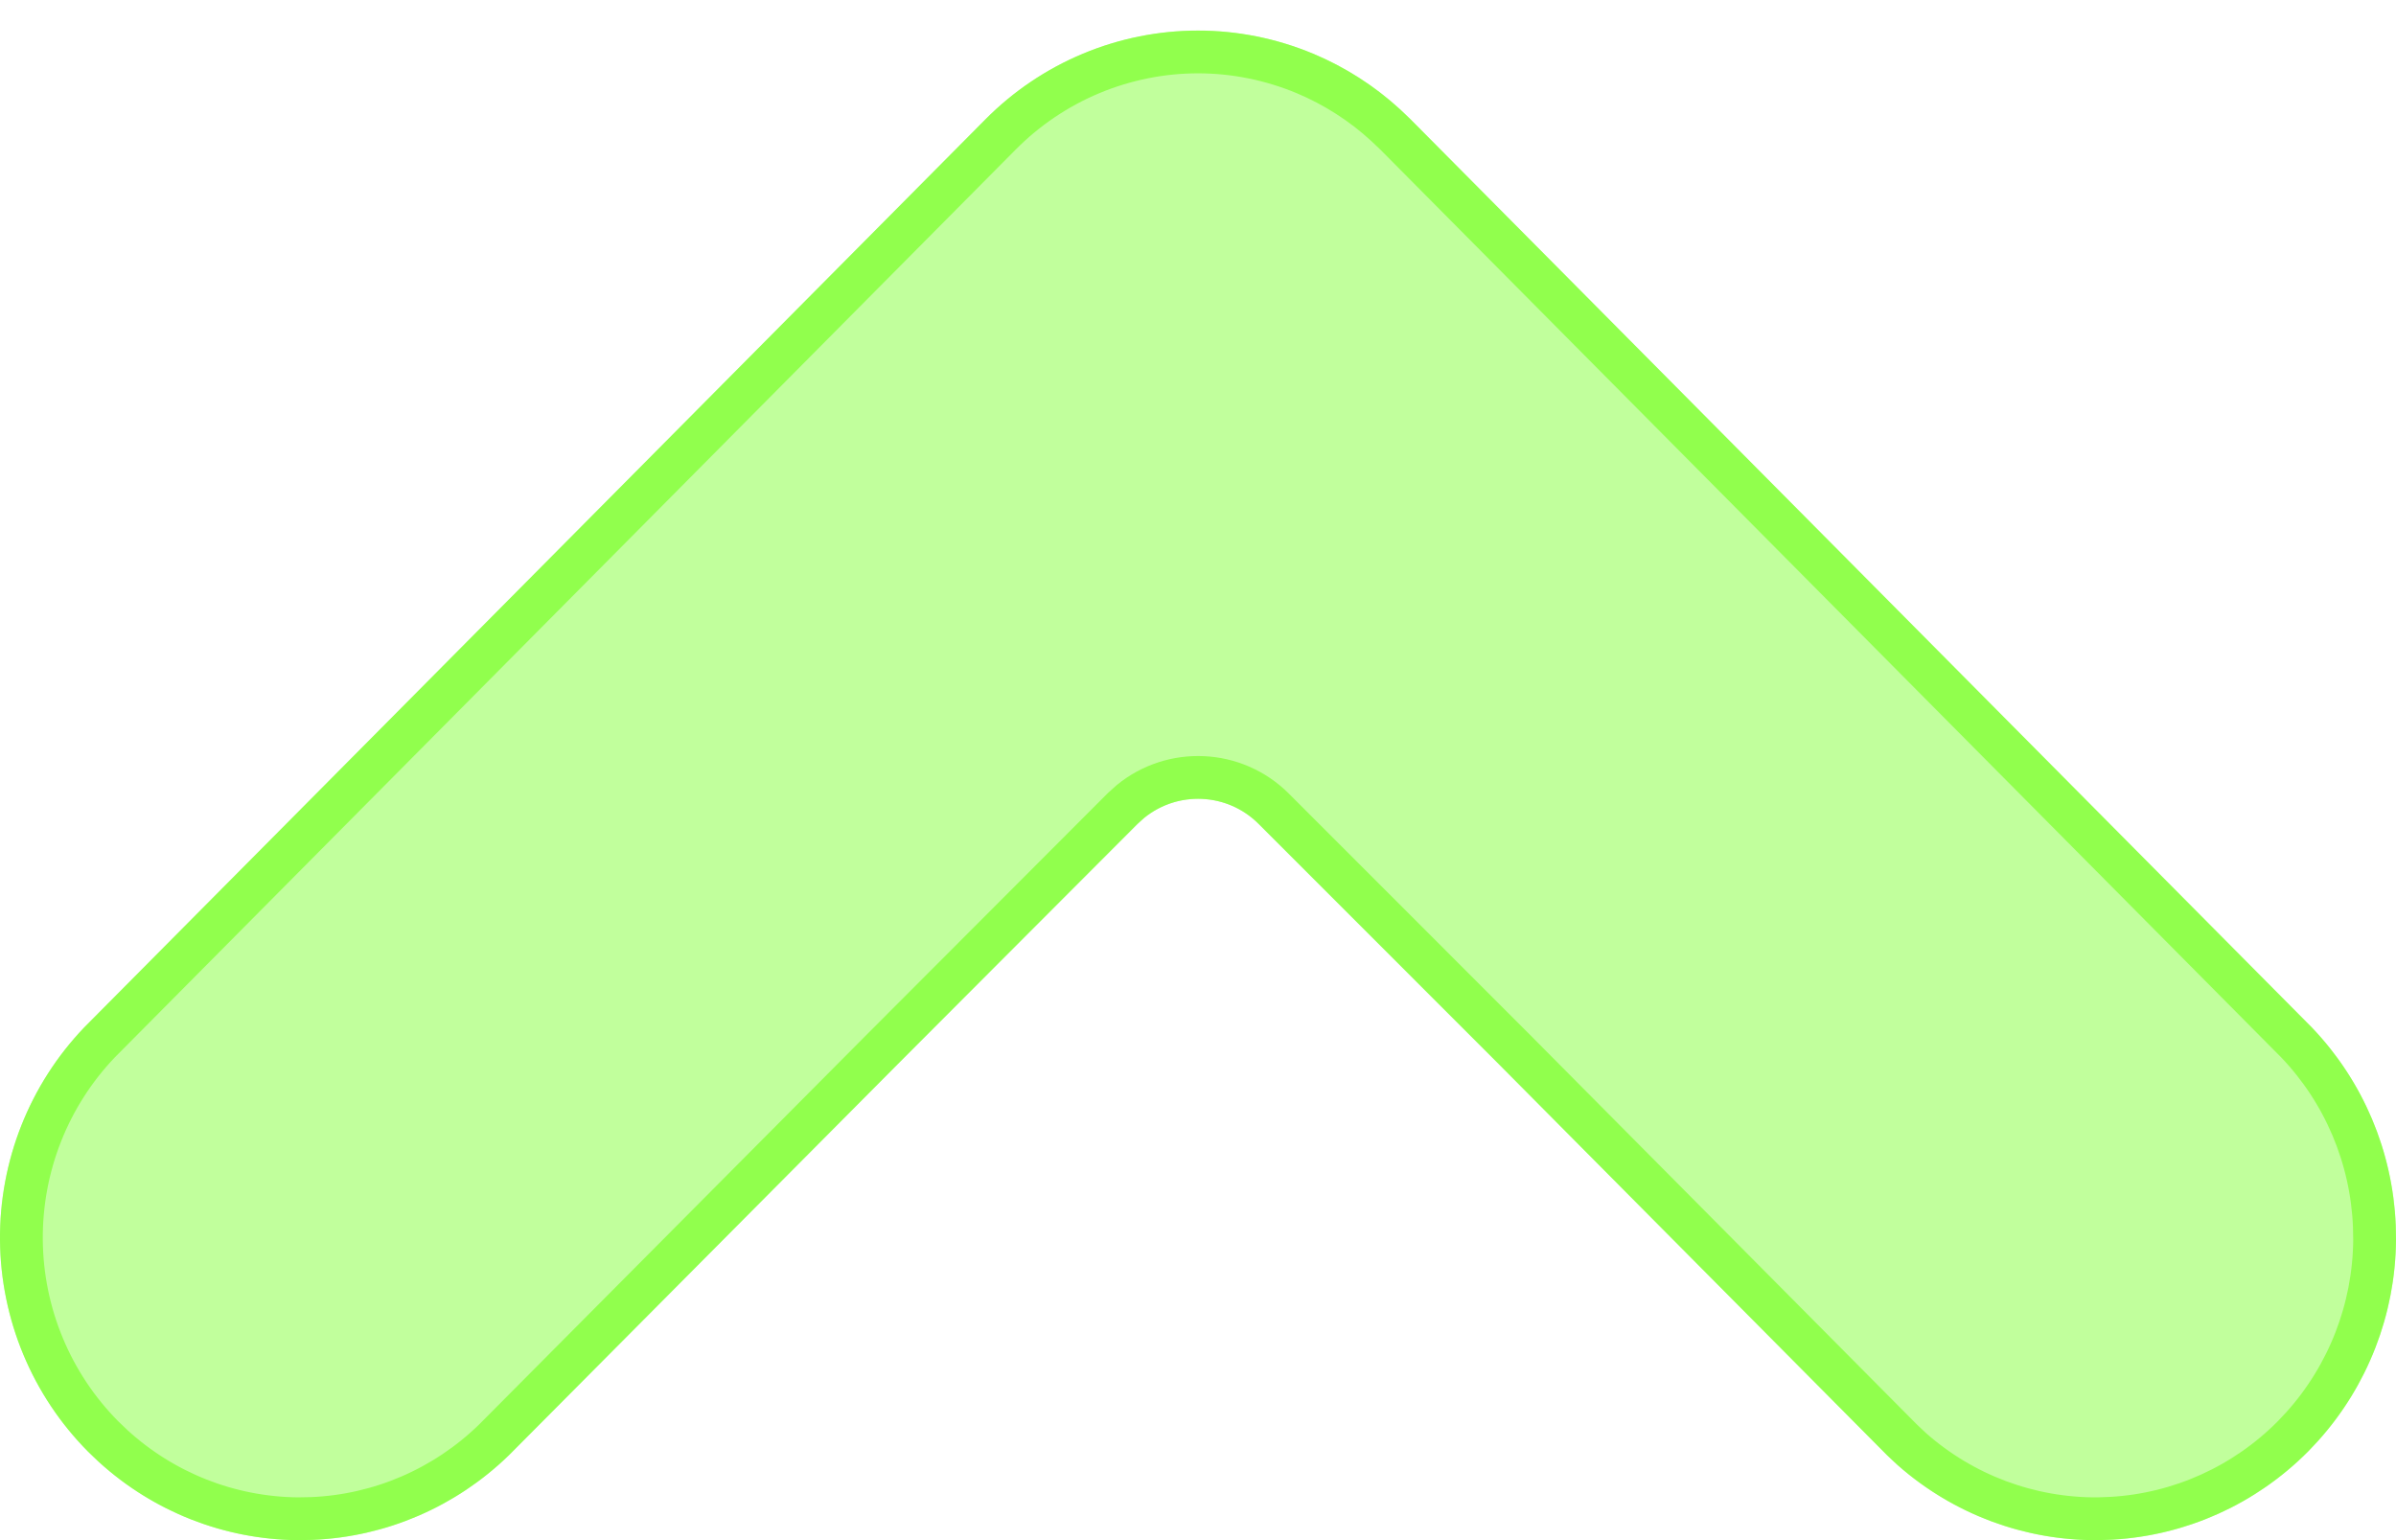
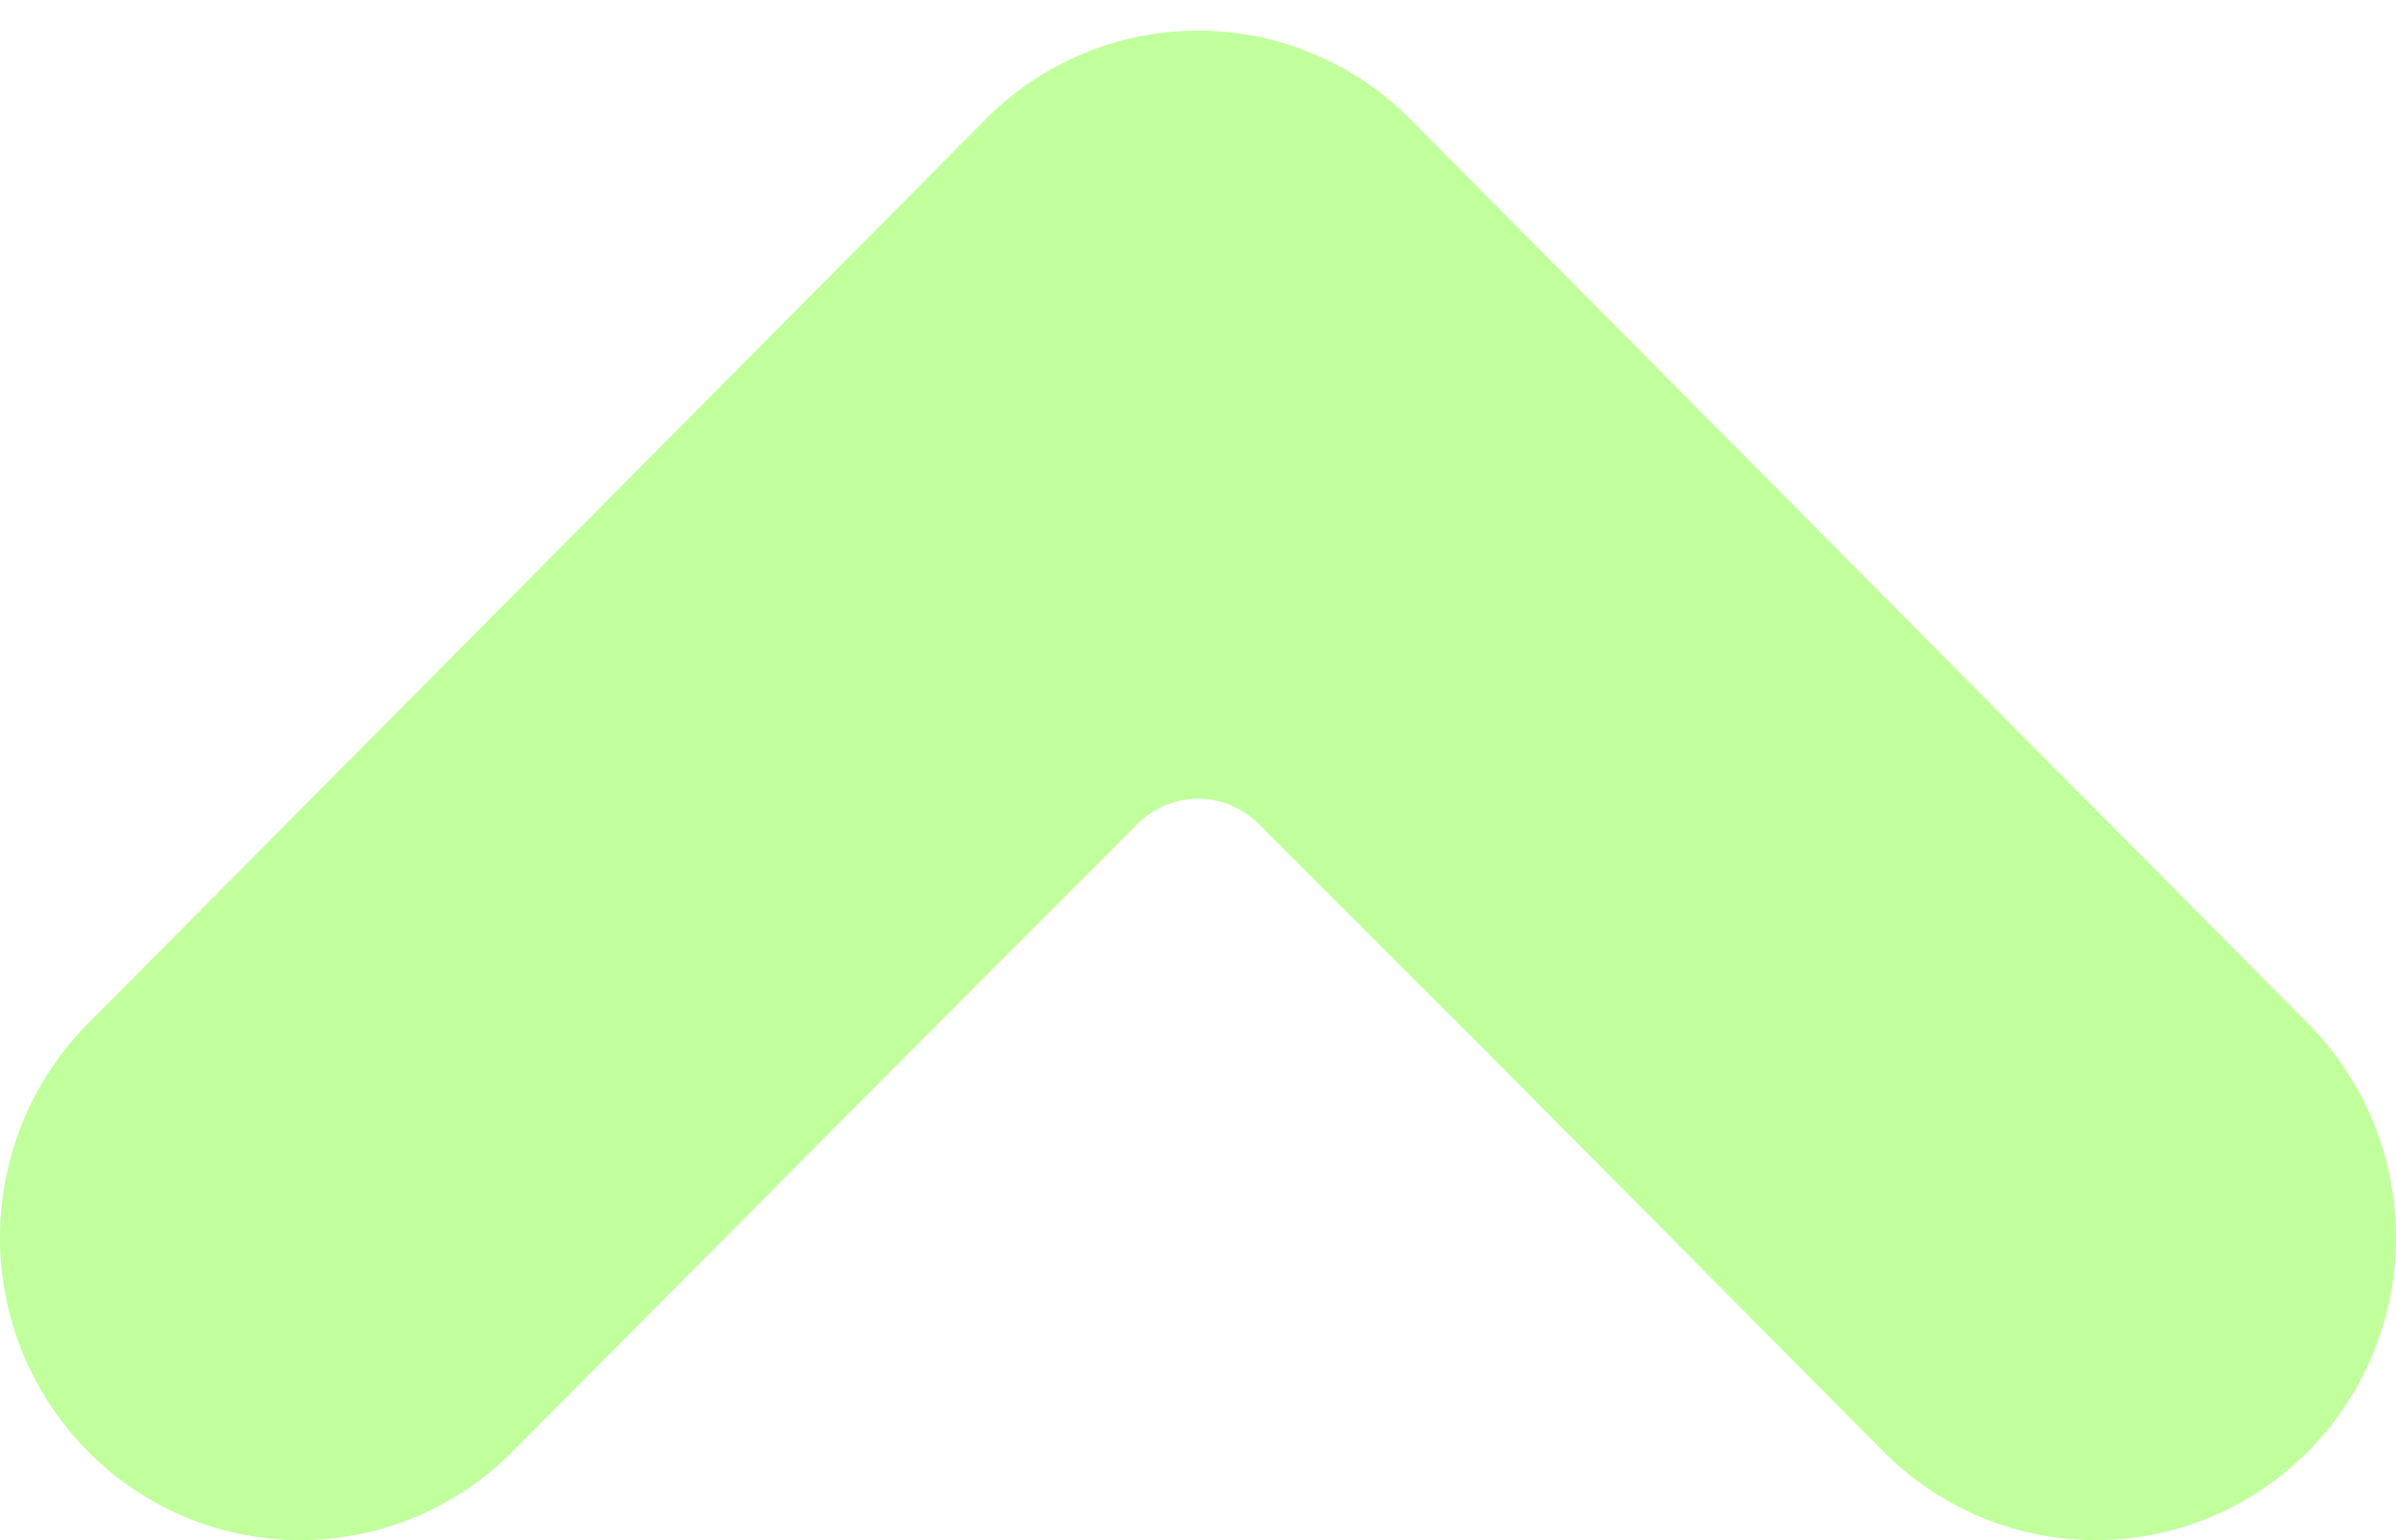
<svg xmlns="http://www.w3.org/2000/svg" width="28" height="18" viewBox="0 0 28 18" fill="none">
  <path d="M22.052 17.007L17.513 12.434L14.708 9.629C14.317 9.238 13.683 9.238 13.293 9.629L10.494 12.434L5.948 17.007C5.286 17.651 4.4 18.008 3.479 18C2.559 17.992 1.679 17.62 1.028 16.964C0.377 16.308 0.008 15.421 0 14.494C-0.008 13.567 0.346 12.674 0.985 12.006L11.515 1.397C11.841 1.067 12.228 0.806 12.655 0.628C13.081 0.449 13.538 0.358 14 0.358C14.462 0.358 14.919 0.449 15.345 0.628C15.772 0.806 16.159 1.067 16.485 1.397L27.015 12.006C27.654 12.674 28.008 13.567 28 14.494C27.992 15.421 27.623 16.308 26.972 16.964C26.321 17.62 25.441 17.992 24.521 18C23.6 18.008 22.714 17.651 22.052 17.007Z" fill="#85FF3A" fill-opacity="0.5" />
-   <path d="M3.481 17.75C2.681 17.743 1.912 17.439 1.321 16.899L1.205 16.788C0.601 16.179 0.257 15.354 0.25 14.492C0.243 13.631 0.571 12.802 1.163 12.183L11.692 1.572C11.995 1.266 12.355 1.024 12.751 0.858C13.147 0.693 13.572 0.607 14 0.607C14.428 0.607 14.853 0.693 15.249 0.858C15.595 1.003 15.914 1.207 16.191 1.461L16.308 1.572L26.837 12.183C27.392 12.763 27.715 13.528 27.747 14.331L27.75 14.492C27.743 15.3 27.441 16.075 26.905 16.671L26.795 16.788C26.228 17.359 25.474 17.698 24.678 17.744L24.519 17.75C23.718 17.757 22.944 17.467 22.344 16.938L22.227 16.828L17.69 12.258L14.885 9.452C14.427 8.994 13.702 8.966 13.211 9.367L13.116 9.453L10.316 12.258L5.773 16.828C5.197 17.389 4.438 17.715 3.642 17.747L3.481 17.75Z" stroke="#85FF3A" stroke-opacity="0.8" stroke-width="0.5" />
</svg>